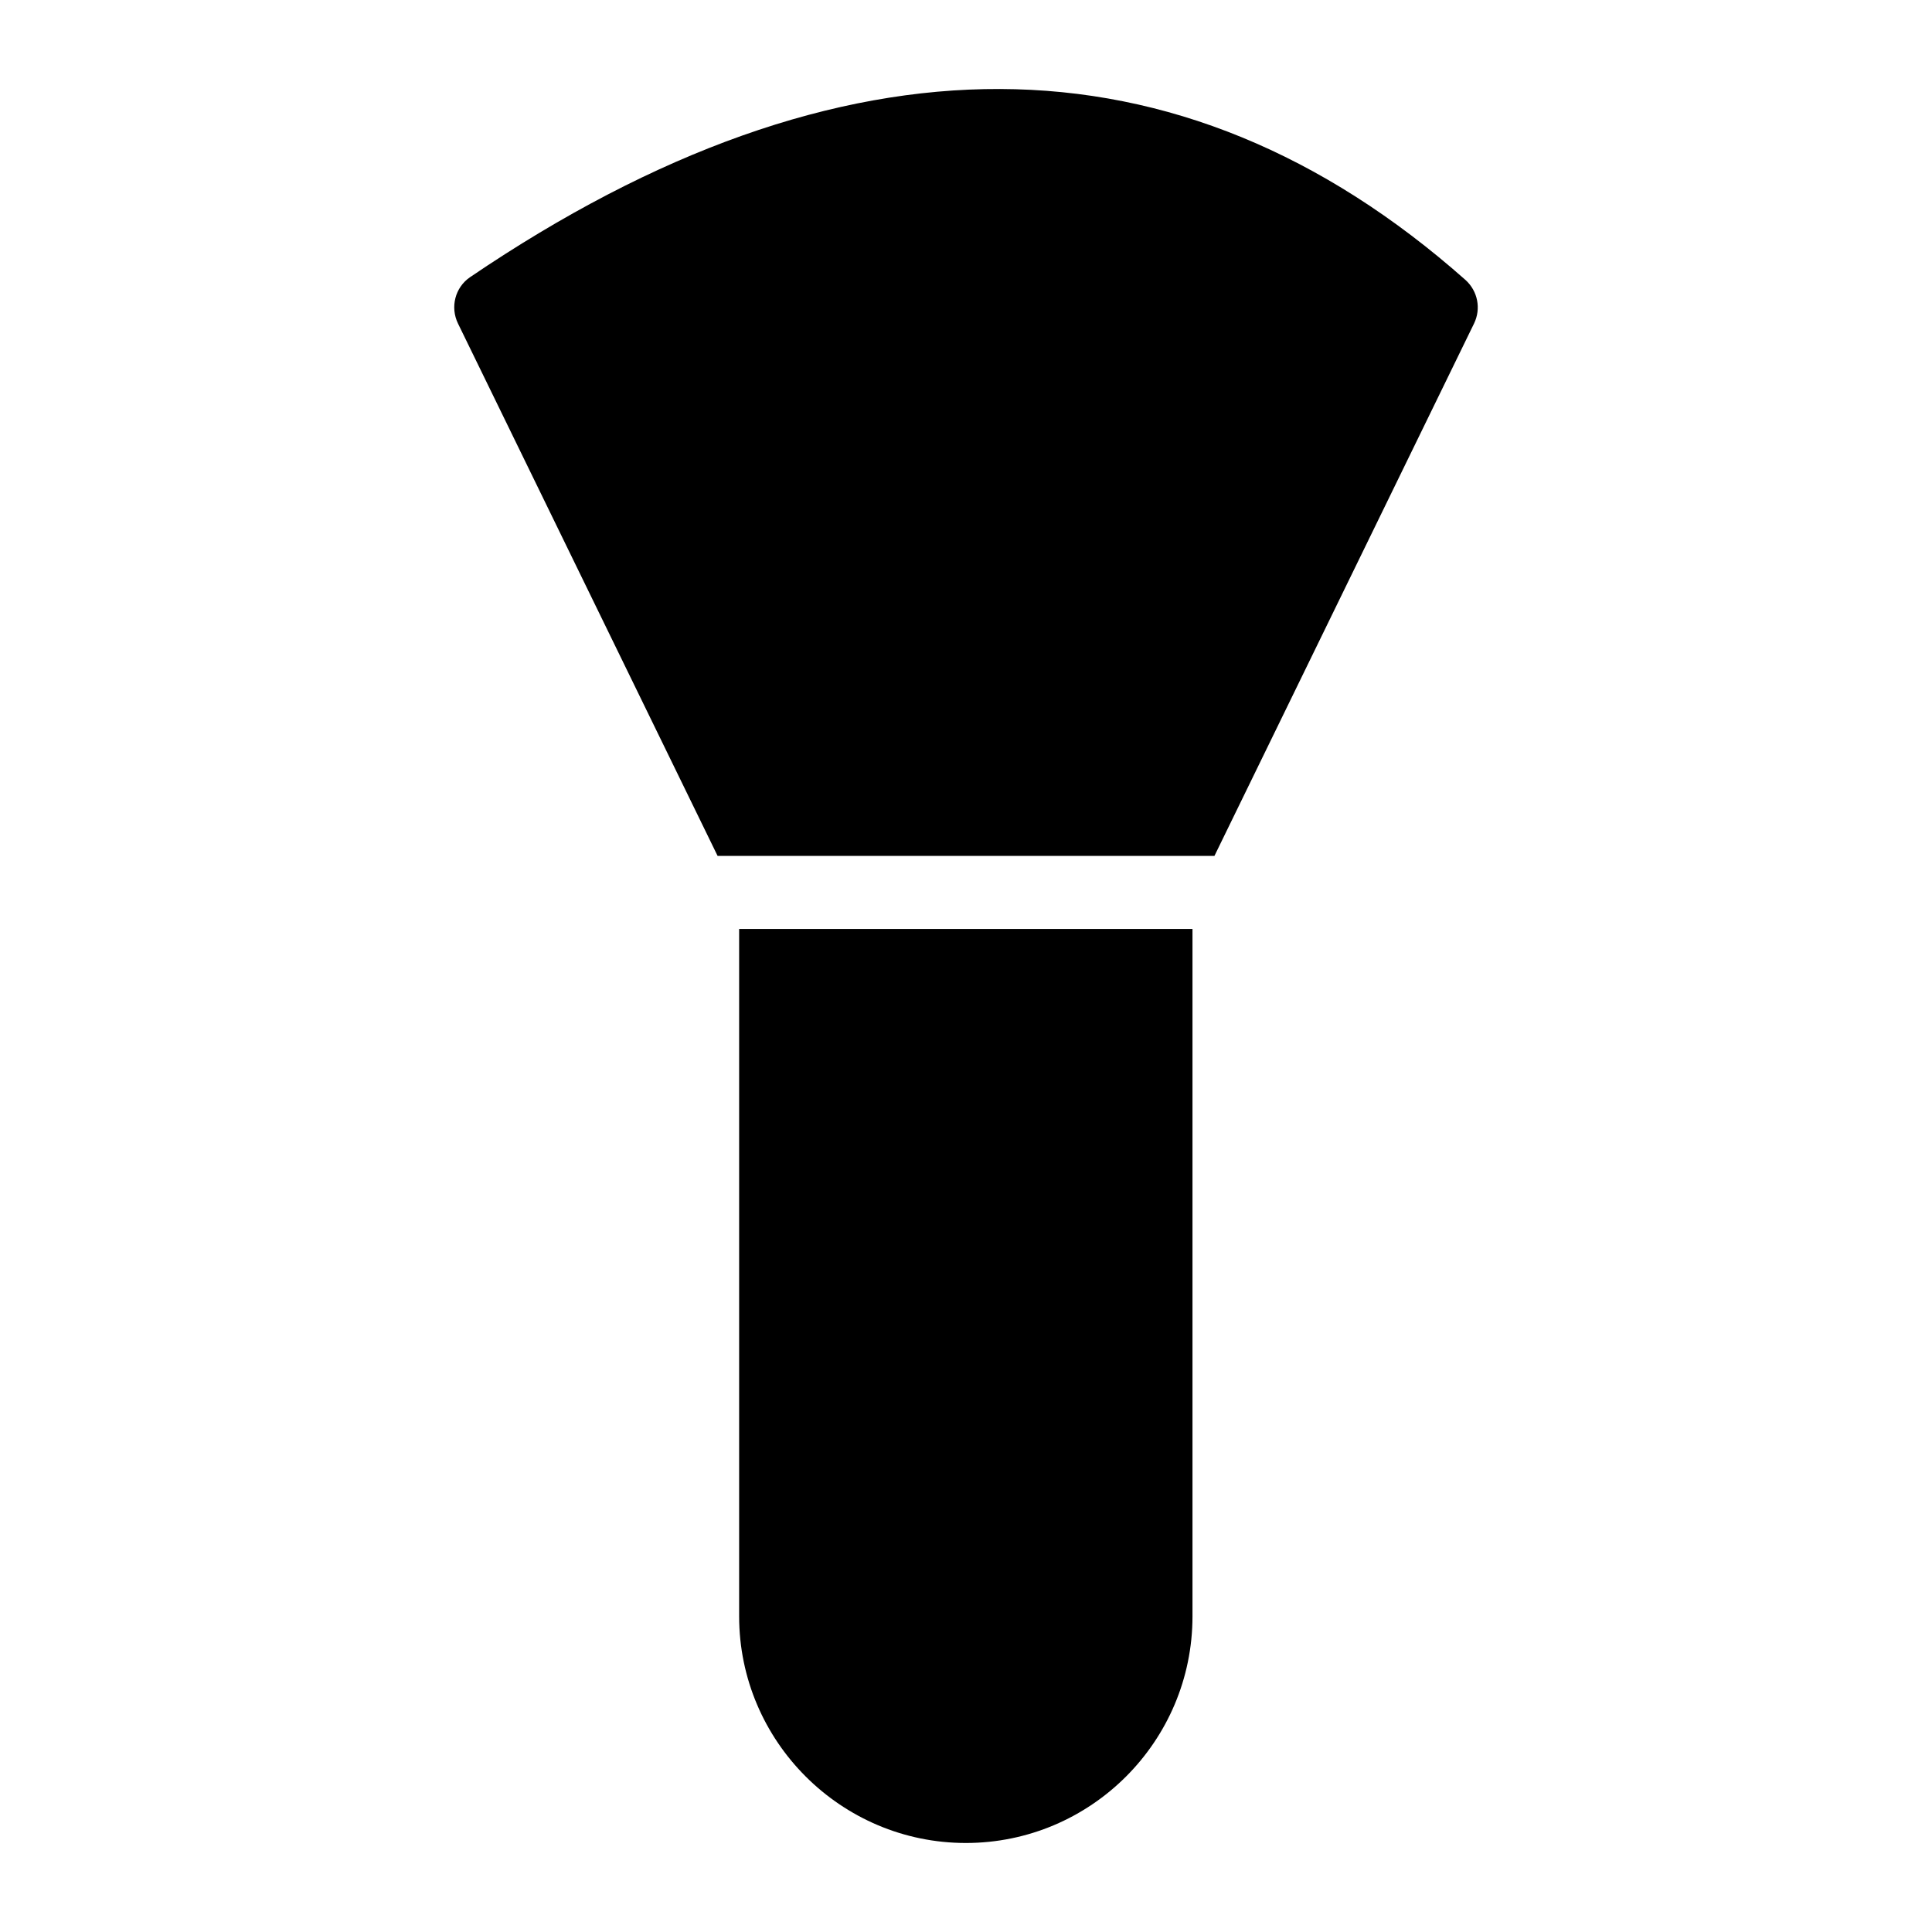
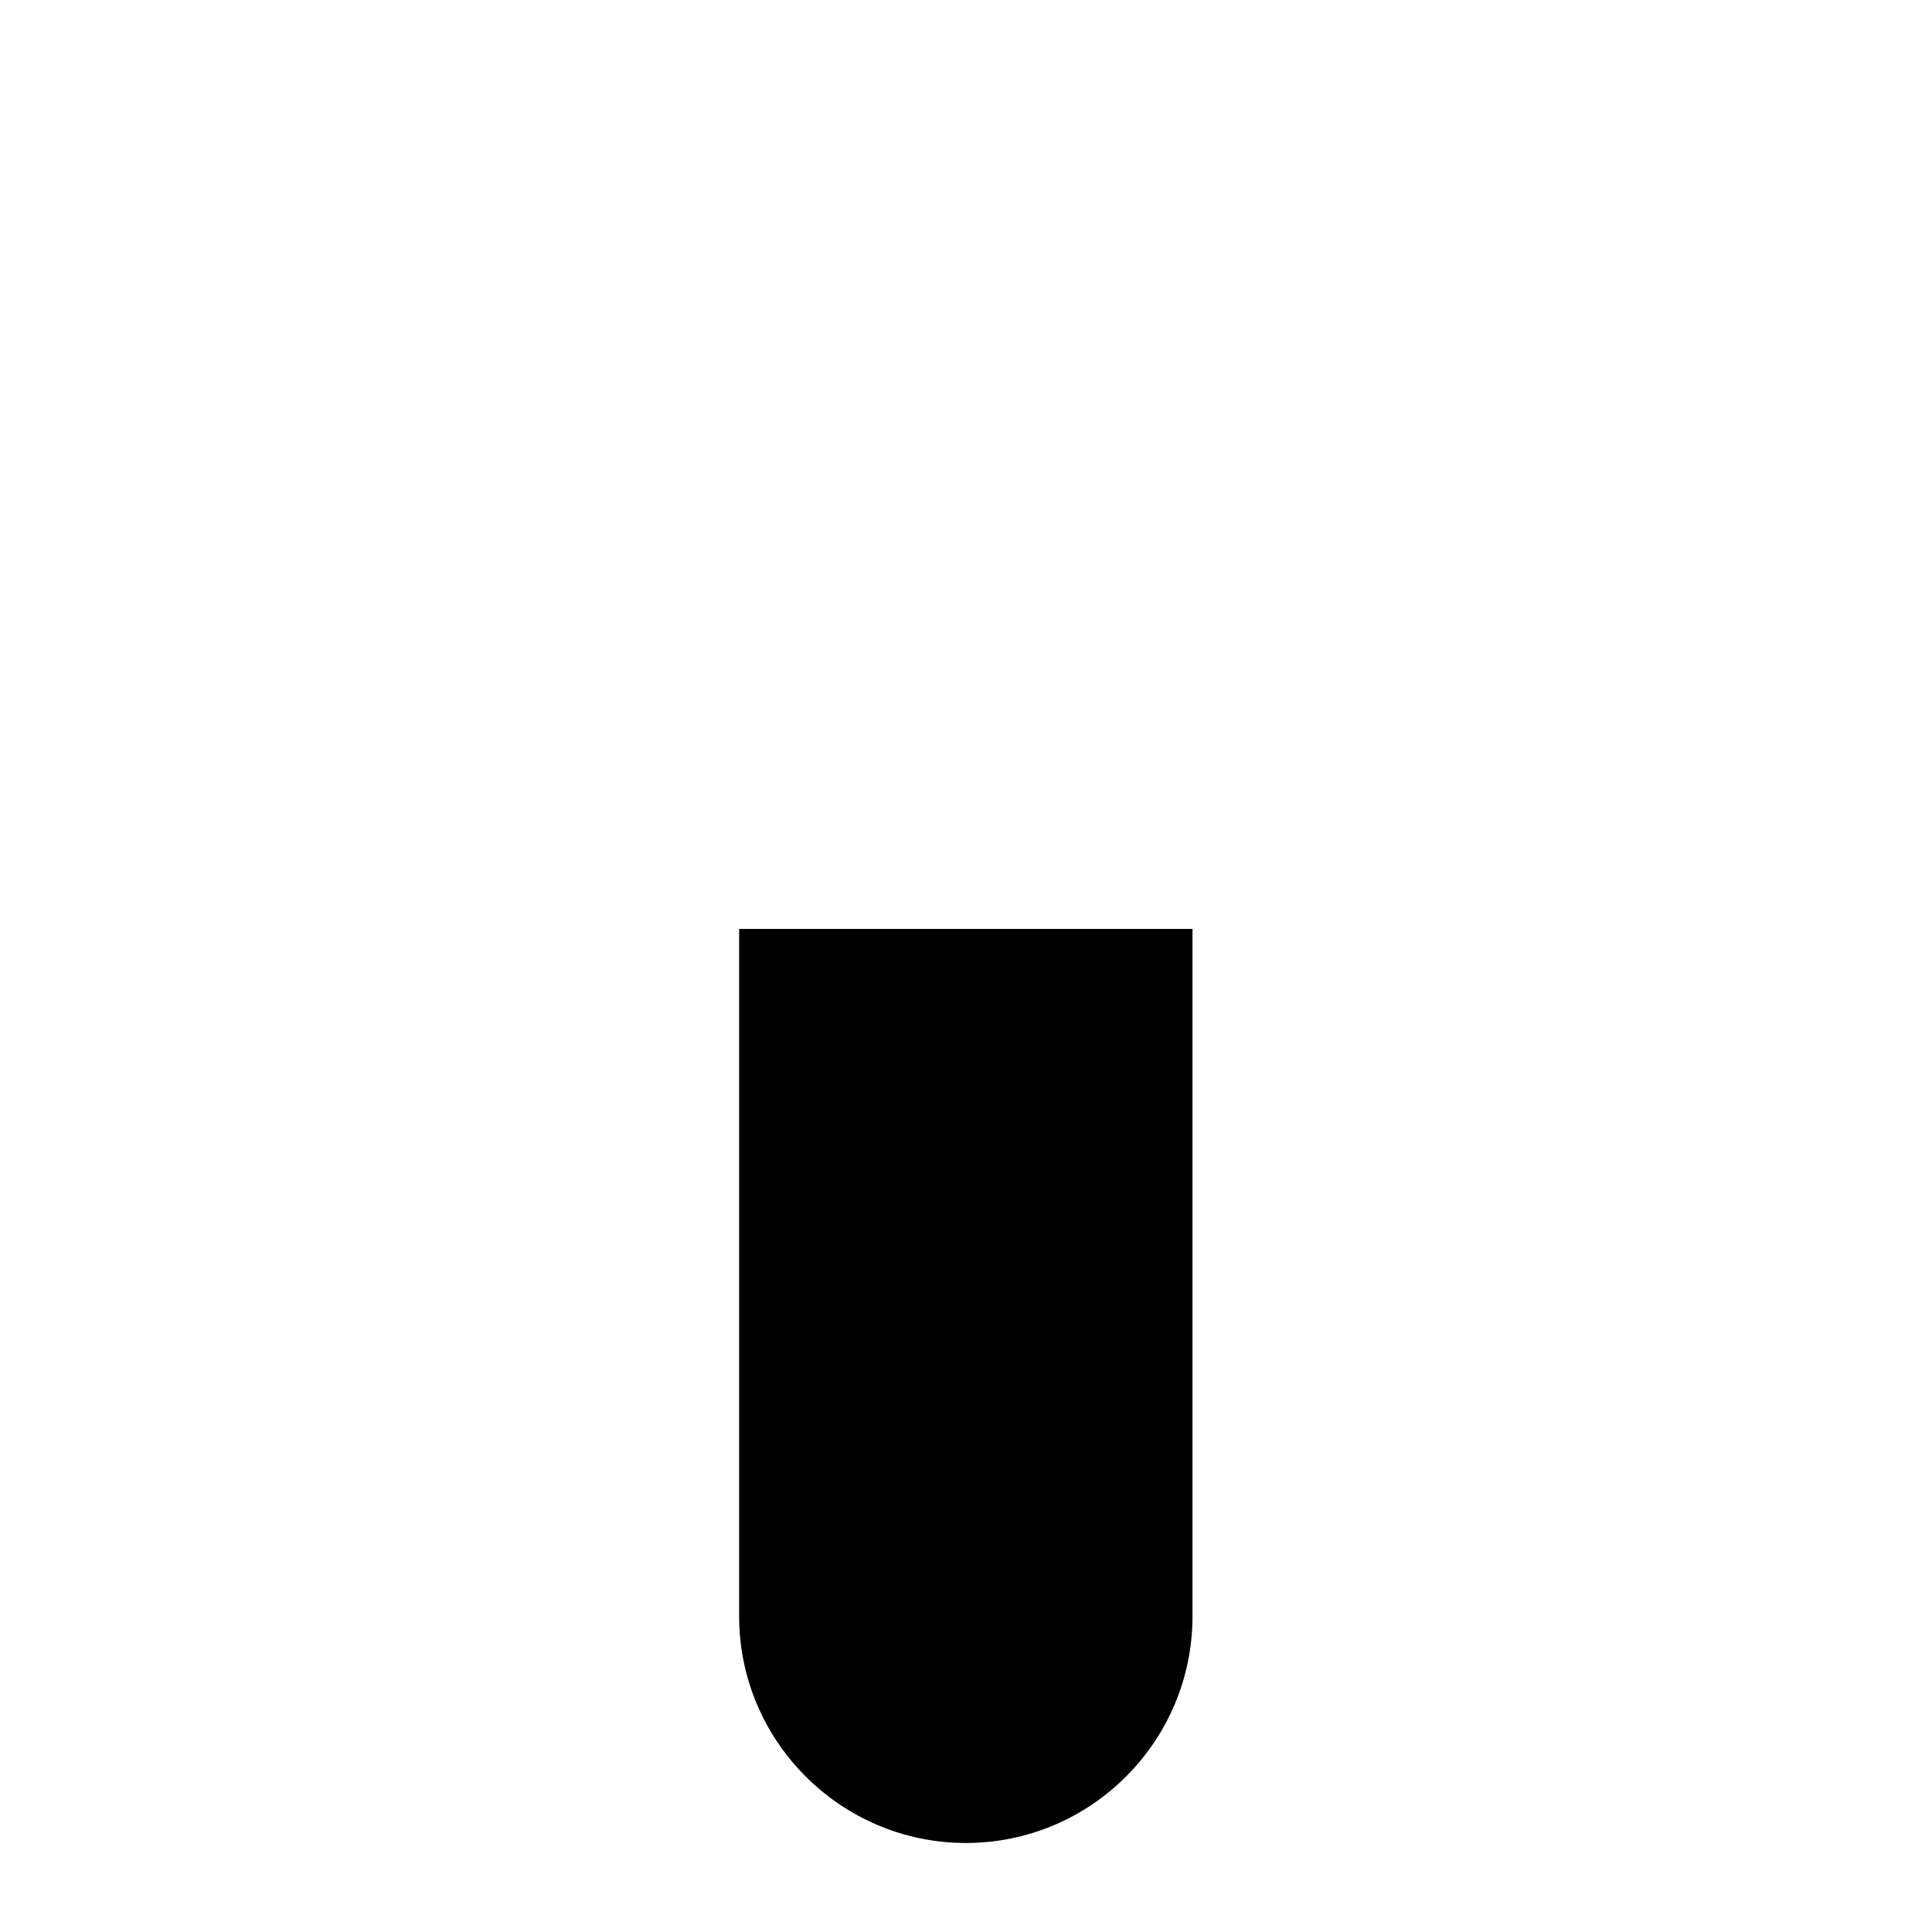
<svg xmlns="http://www.w3.org/2000/svg" fill="#000000" width="800px" height="800px" version="1.1" viewBox="144 144 512 512">
  <g>
-     <path d="m532.4 218.22c-75.766-67.141-165.29-67.625-263.82-0.773-3.973 2.711-5.328 7.945-3.199 12.305l68.789 141.07h131.67l68.789-141.07c1.938-3.977 0.969-8.625-2.227-11.531z" />
    <path d="m339.88 572.34c0 33.137 27.031 60.07 60.07 60.07 33.137 0 60.07-26.934 60.07-60.07v-182.15h-120.14z" />
  </g>
</svg>